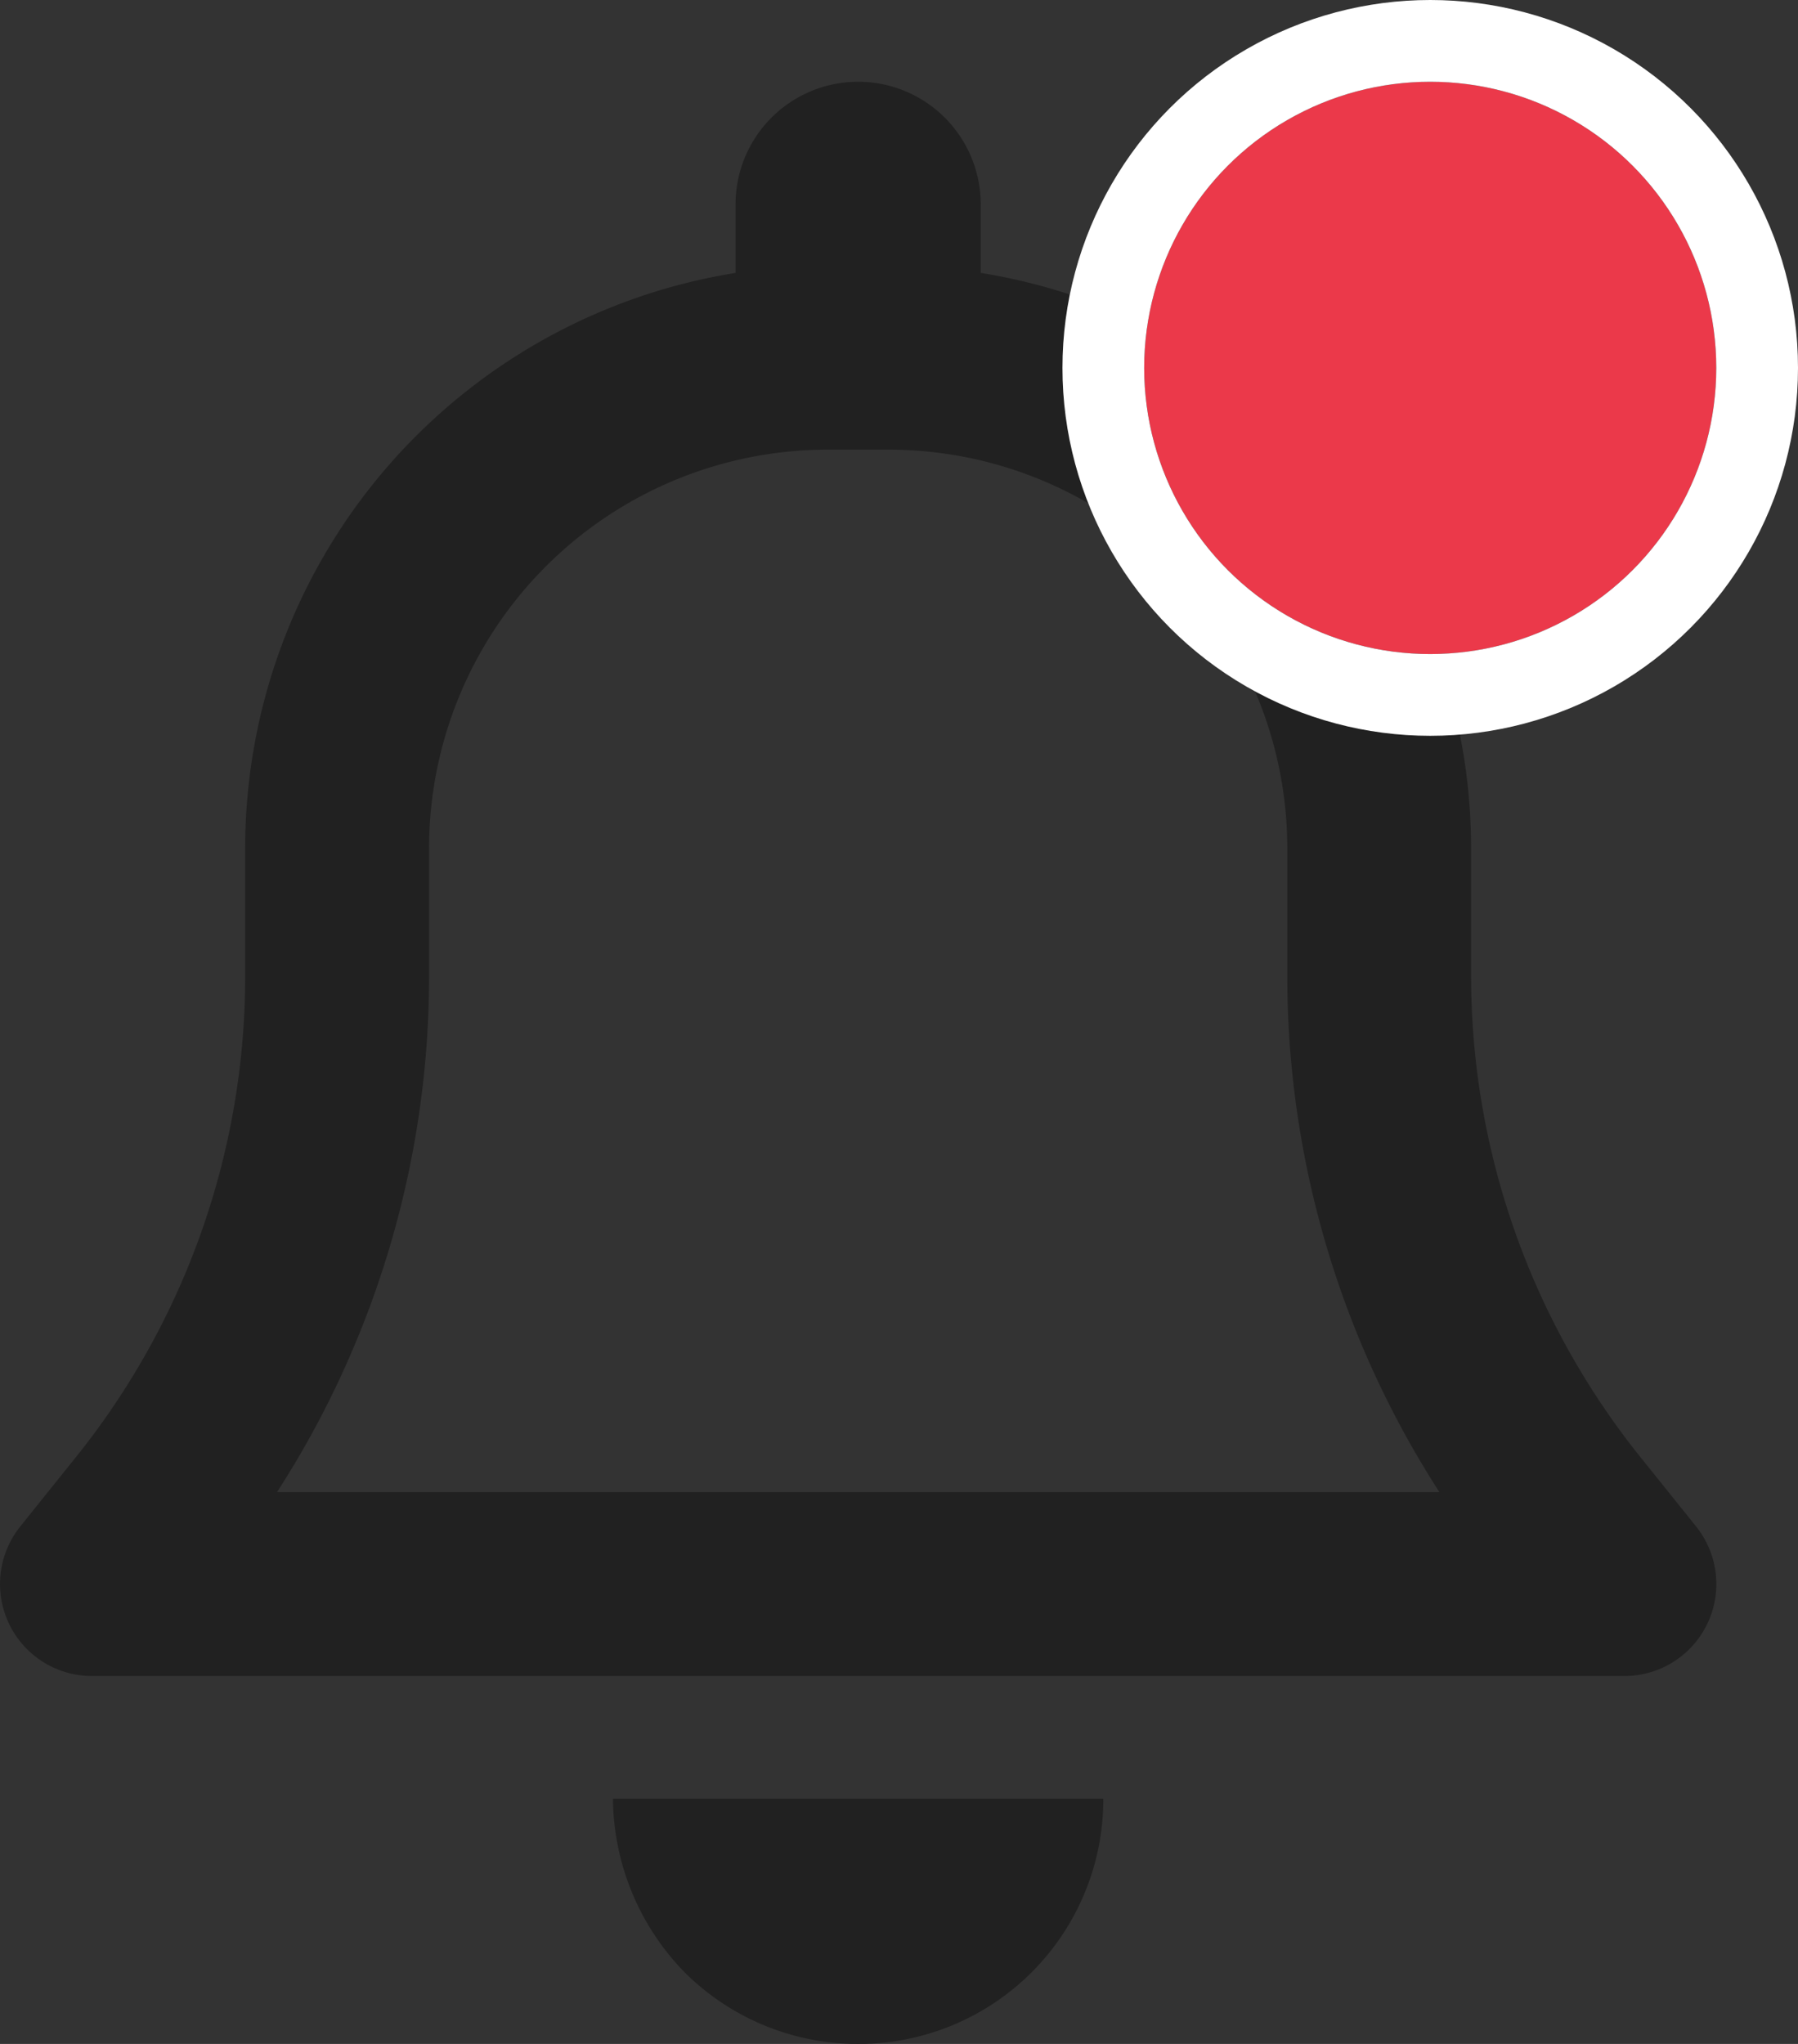
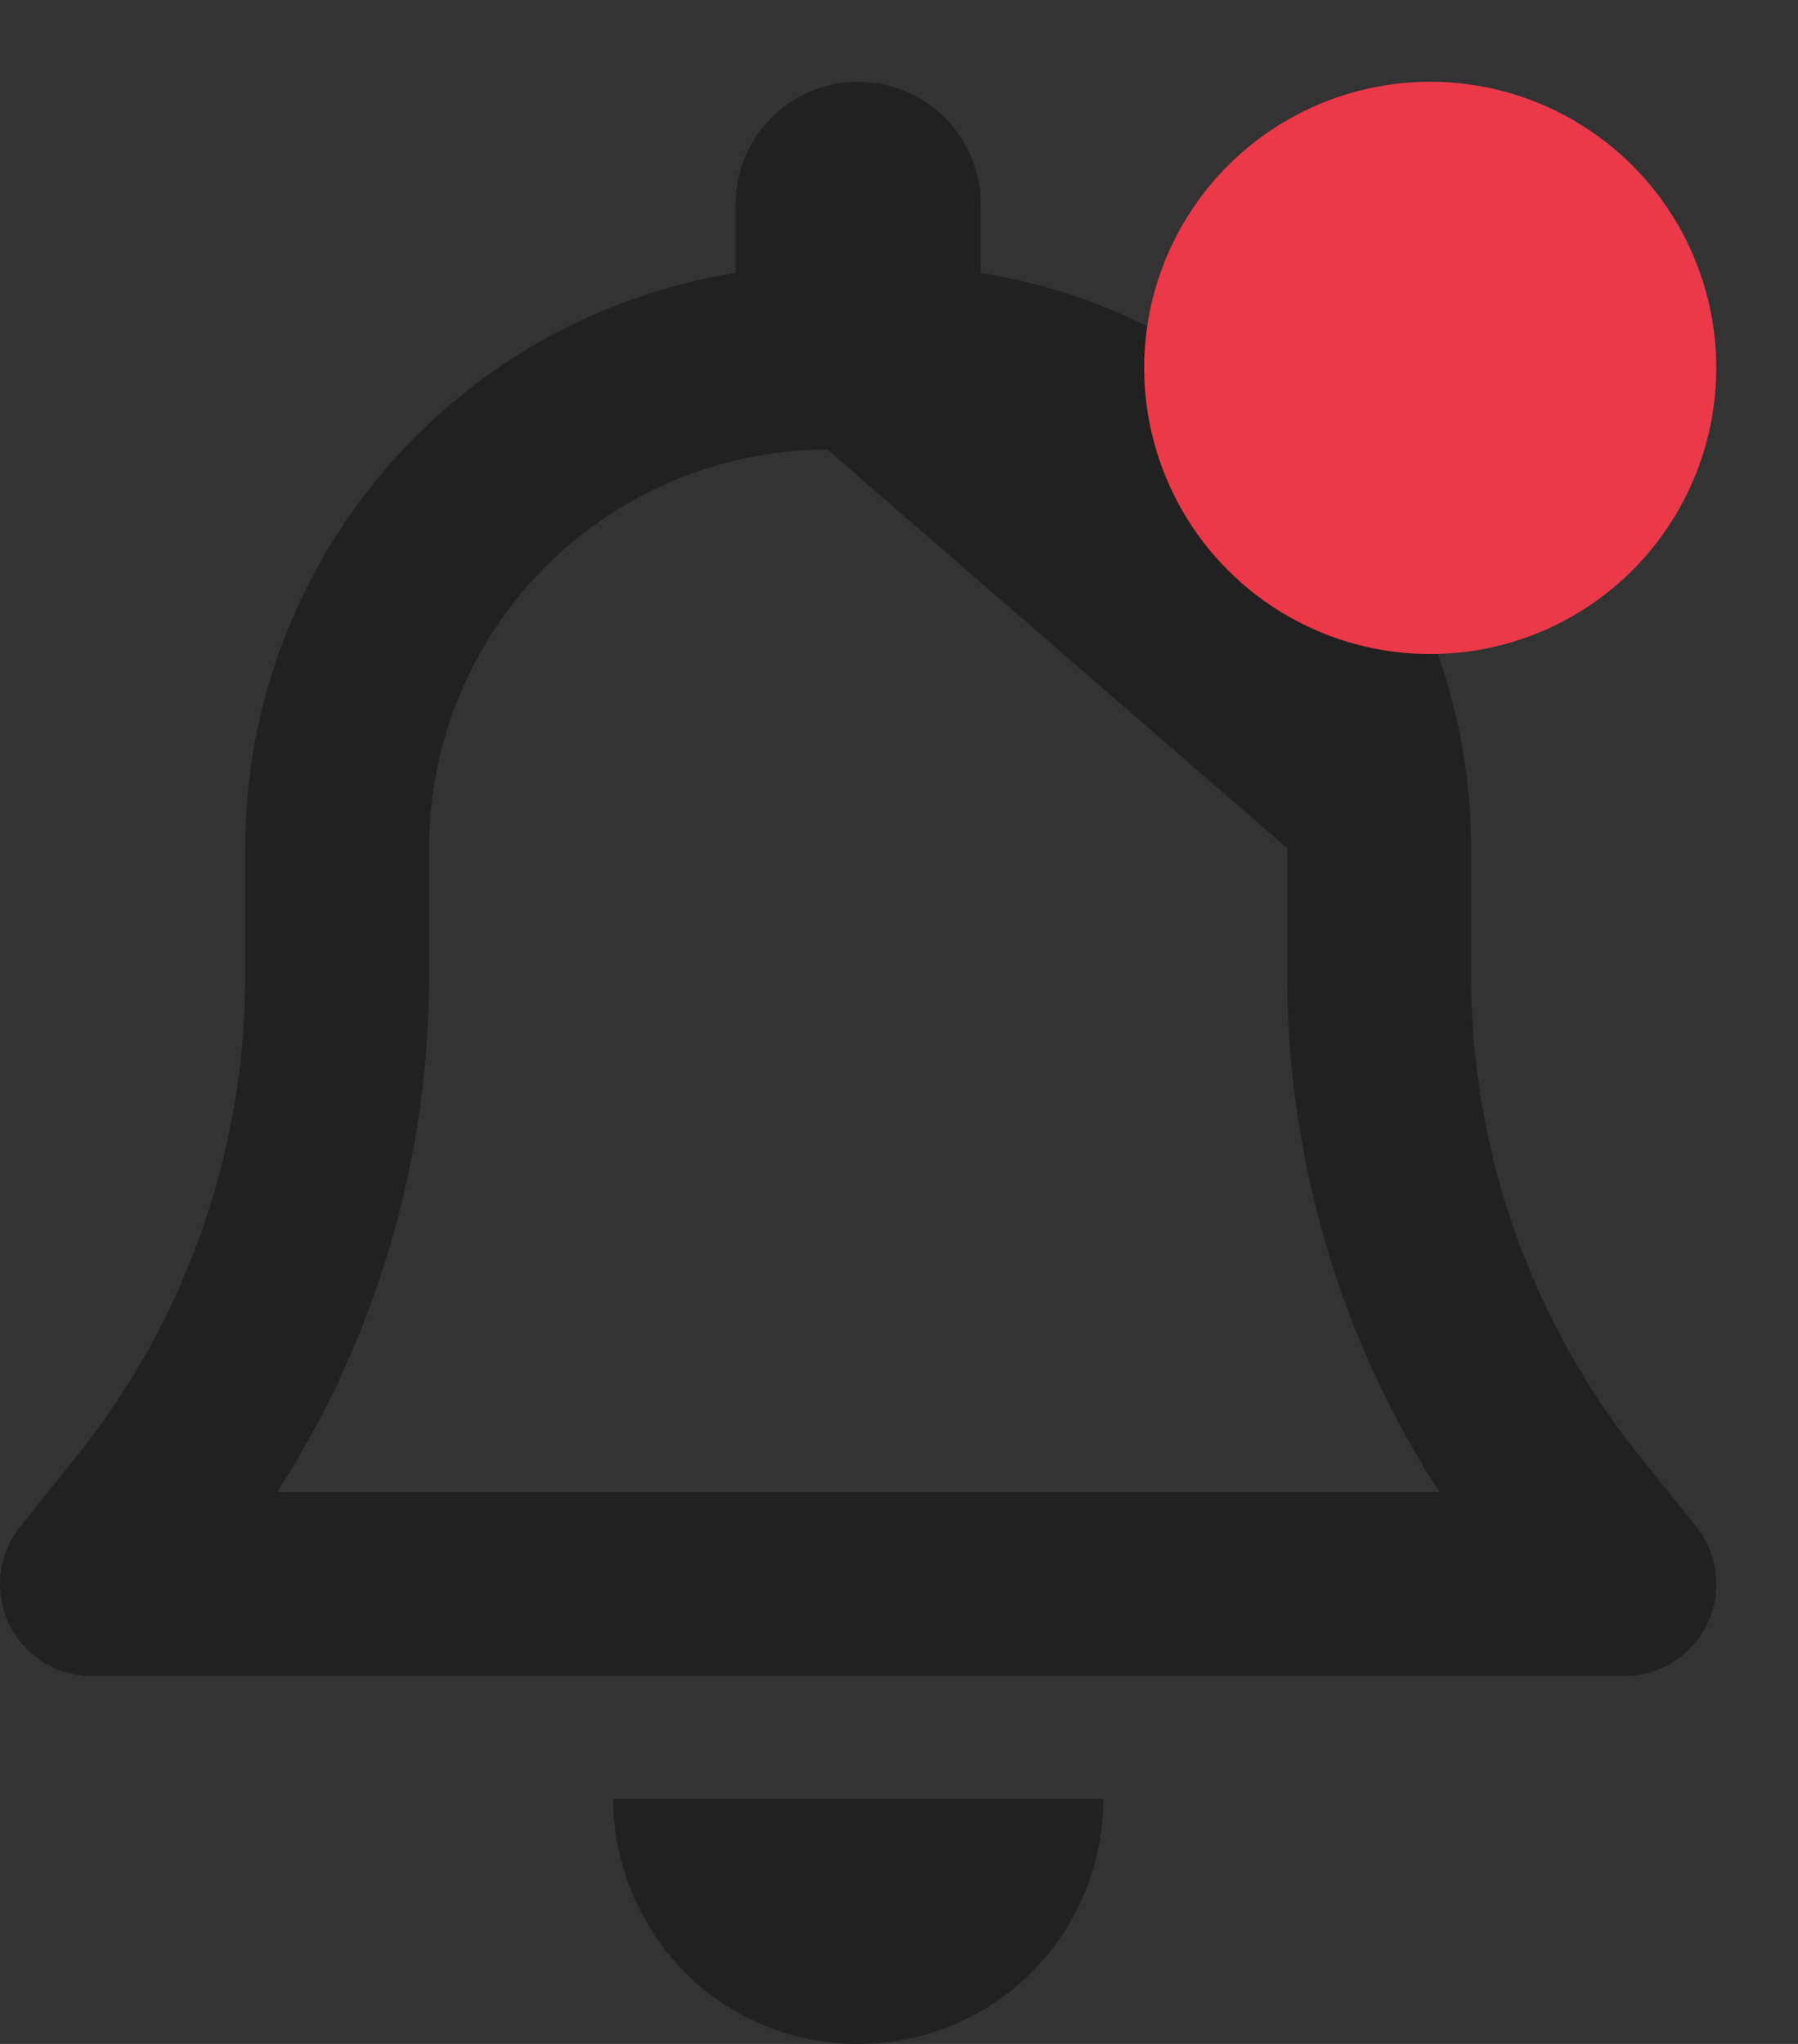
<svg xmlns="http://www.w3.org/2000/svg" width="22" height="25" viewBox="0 0 22 25">
  <rect x="0" y="0" width="22" height="25" fill="#333333" stroke="none" />
  <g id="icon-bell" transform="translate(0 1)">
-     <path id="bell-regular_1_" data-name="bell-regular (1)" d="M12,1.5v.838a7.128,7.128,0,0,1,6,7.037v1.566A9.406,9.406,0,0,0,20.054,16.8l.7.872a1.125,1.125,0,0,1-.877,1.828H1.125a1.125,1.125,0,0,1-.878-1.828l.7-.872A9.388,9.388,0,0,0,3,10.941V9.375A7.128,7.128,0,0,1,9,2.338V1.5a1.5,1.5,0,0,1,3,0Zm-1.875,3A4.877,4.877,0,0,0,5.25,9.375v1.566A11.637,11.637,0,0,1,3.39,17.25H17.612a11.641,11.641,0,0,1-1.861-6.309V9.375A4.877,4.877,0,0,0,10.875,4.5ZM13.5,21a2.993,2.993,0,0,1-3,3,3,3,0,0,1-2.124-.877A3.076,3.076,0,0,1,7.5,21Z" transform="translate(0)" fill="#212121" />
+     <path id="bell-regular_1_" data-name="bell-regular (1)" d="M12,1.5v.838a7.128,7.128,0,0,1,6,7.037v1.566A9.406,9.406,0,0,0,20.054,16.8l.7.872a1.125,1.125,0,0,1-.877,1.828H1.125a1.125,1.125,0,0,1-.878-1.828l.7-.872A9.388,9.388,0,0,0,3,10.941V9.375A7.128,7.128,0,0,1,9,2.338V1.5a1.5,1.5,0,0,1,3,0Zm-1.875,3A4.877,4.877,0,0,0,5.25,9.375v1.566A11.637,11.637,0,0,1,3.39,17.25H17.612a11.641,11.641,0,0,1-1.861-6.309V9.375ZM13.5,21a2.993,2.993,0,0,1-3,3,3,3,0,0,1-2.124-.877A3.076,3.076,0,0,1,7.5,21Z" transform="translate(0)" fill="#212121" />
    <g id="Ellipse_117" data-name="Ellipse 117" transform="translate(14)" fill="#eb394a" stroke="#fff" stroke-width="1">
      <circle cx="3.5" cy="3.5" r="3.5" stroke="none" />
-       <circle cx="3.5" cy="3.5" r="4" fill="none" />
    </g>
  </g>
</svg>